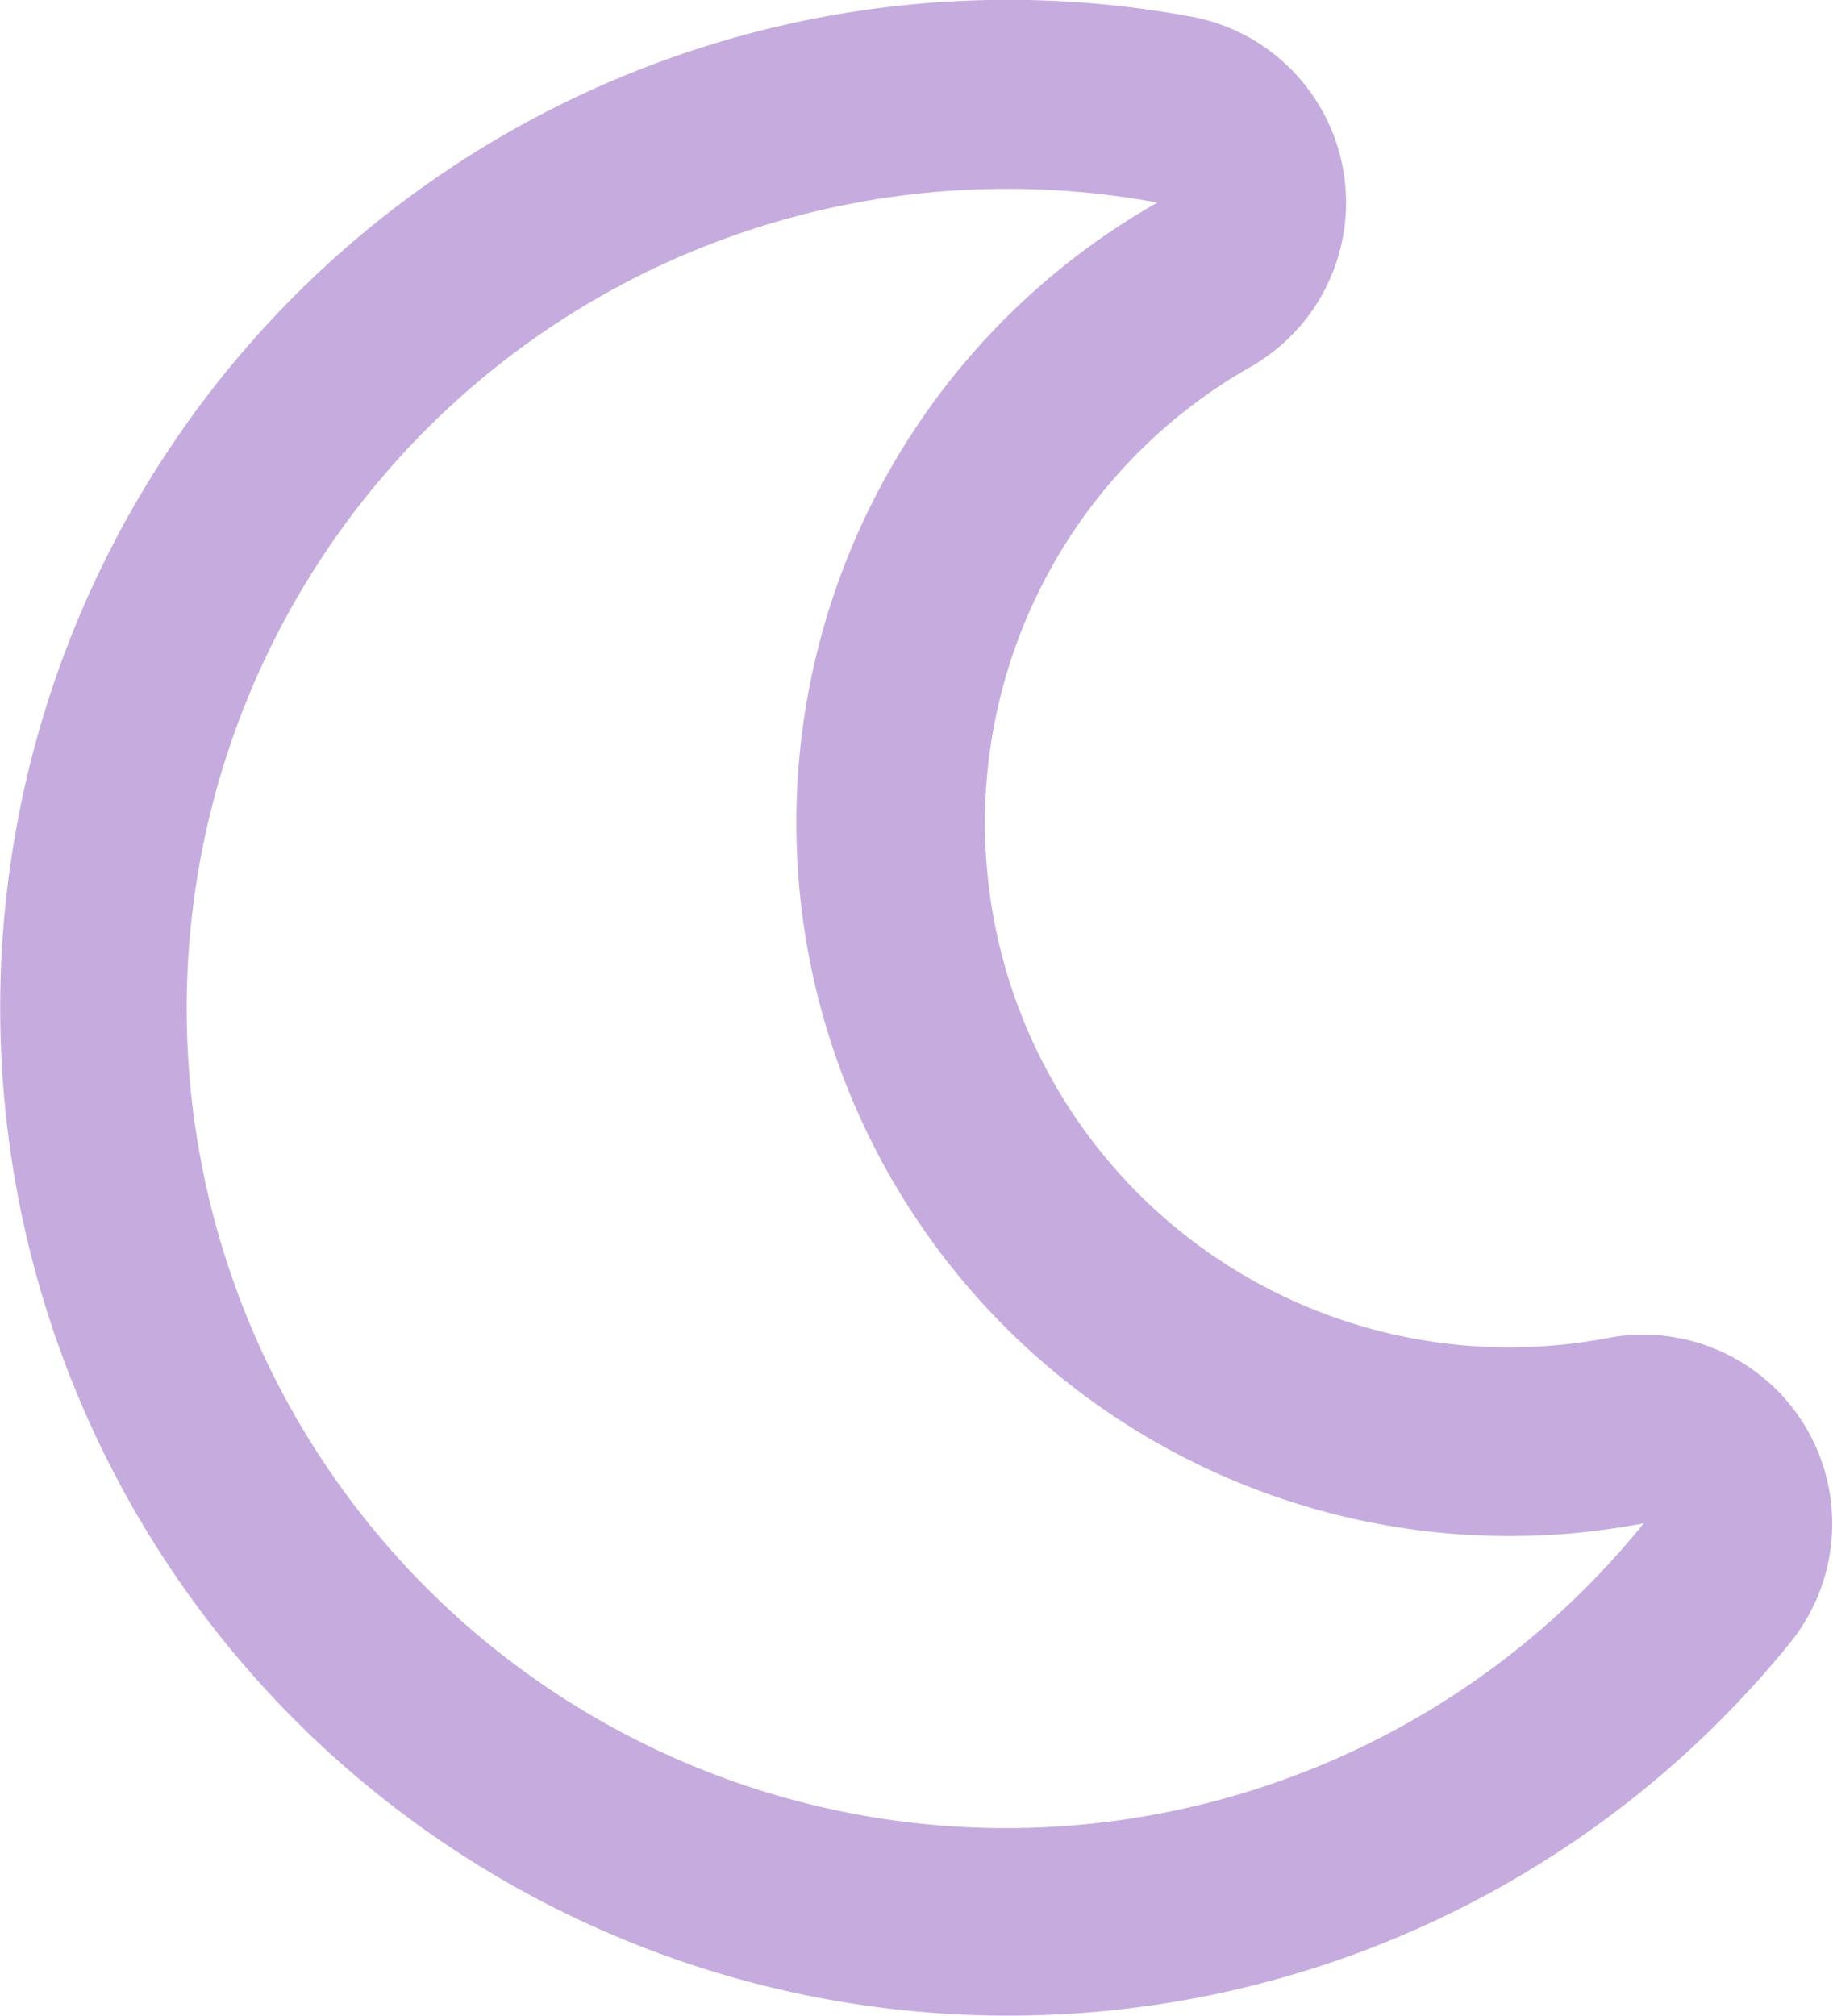
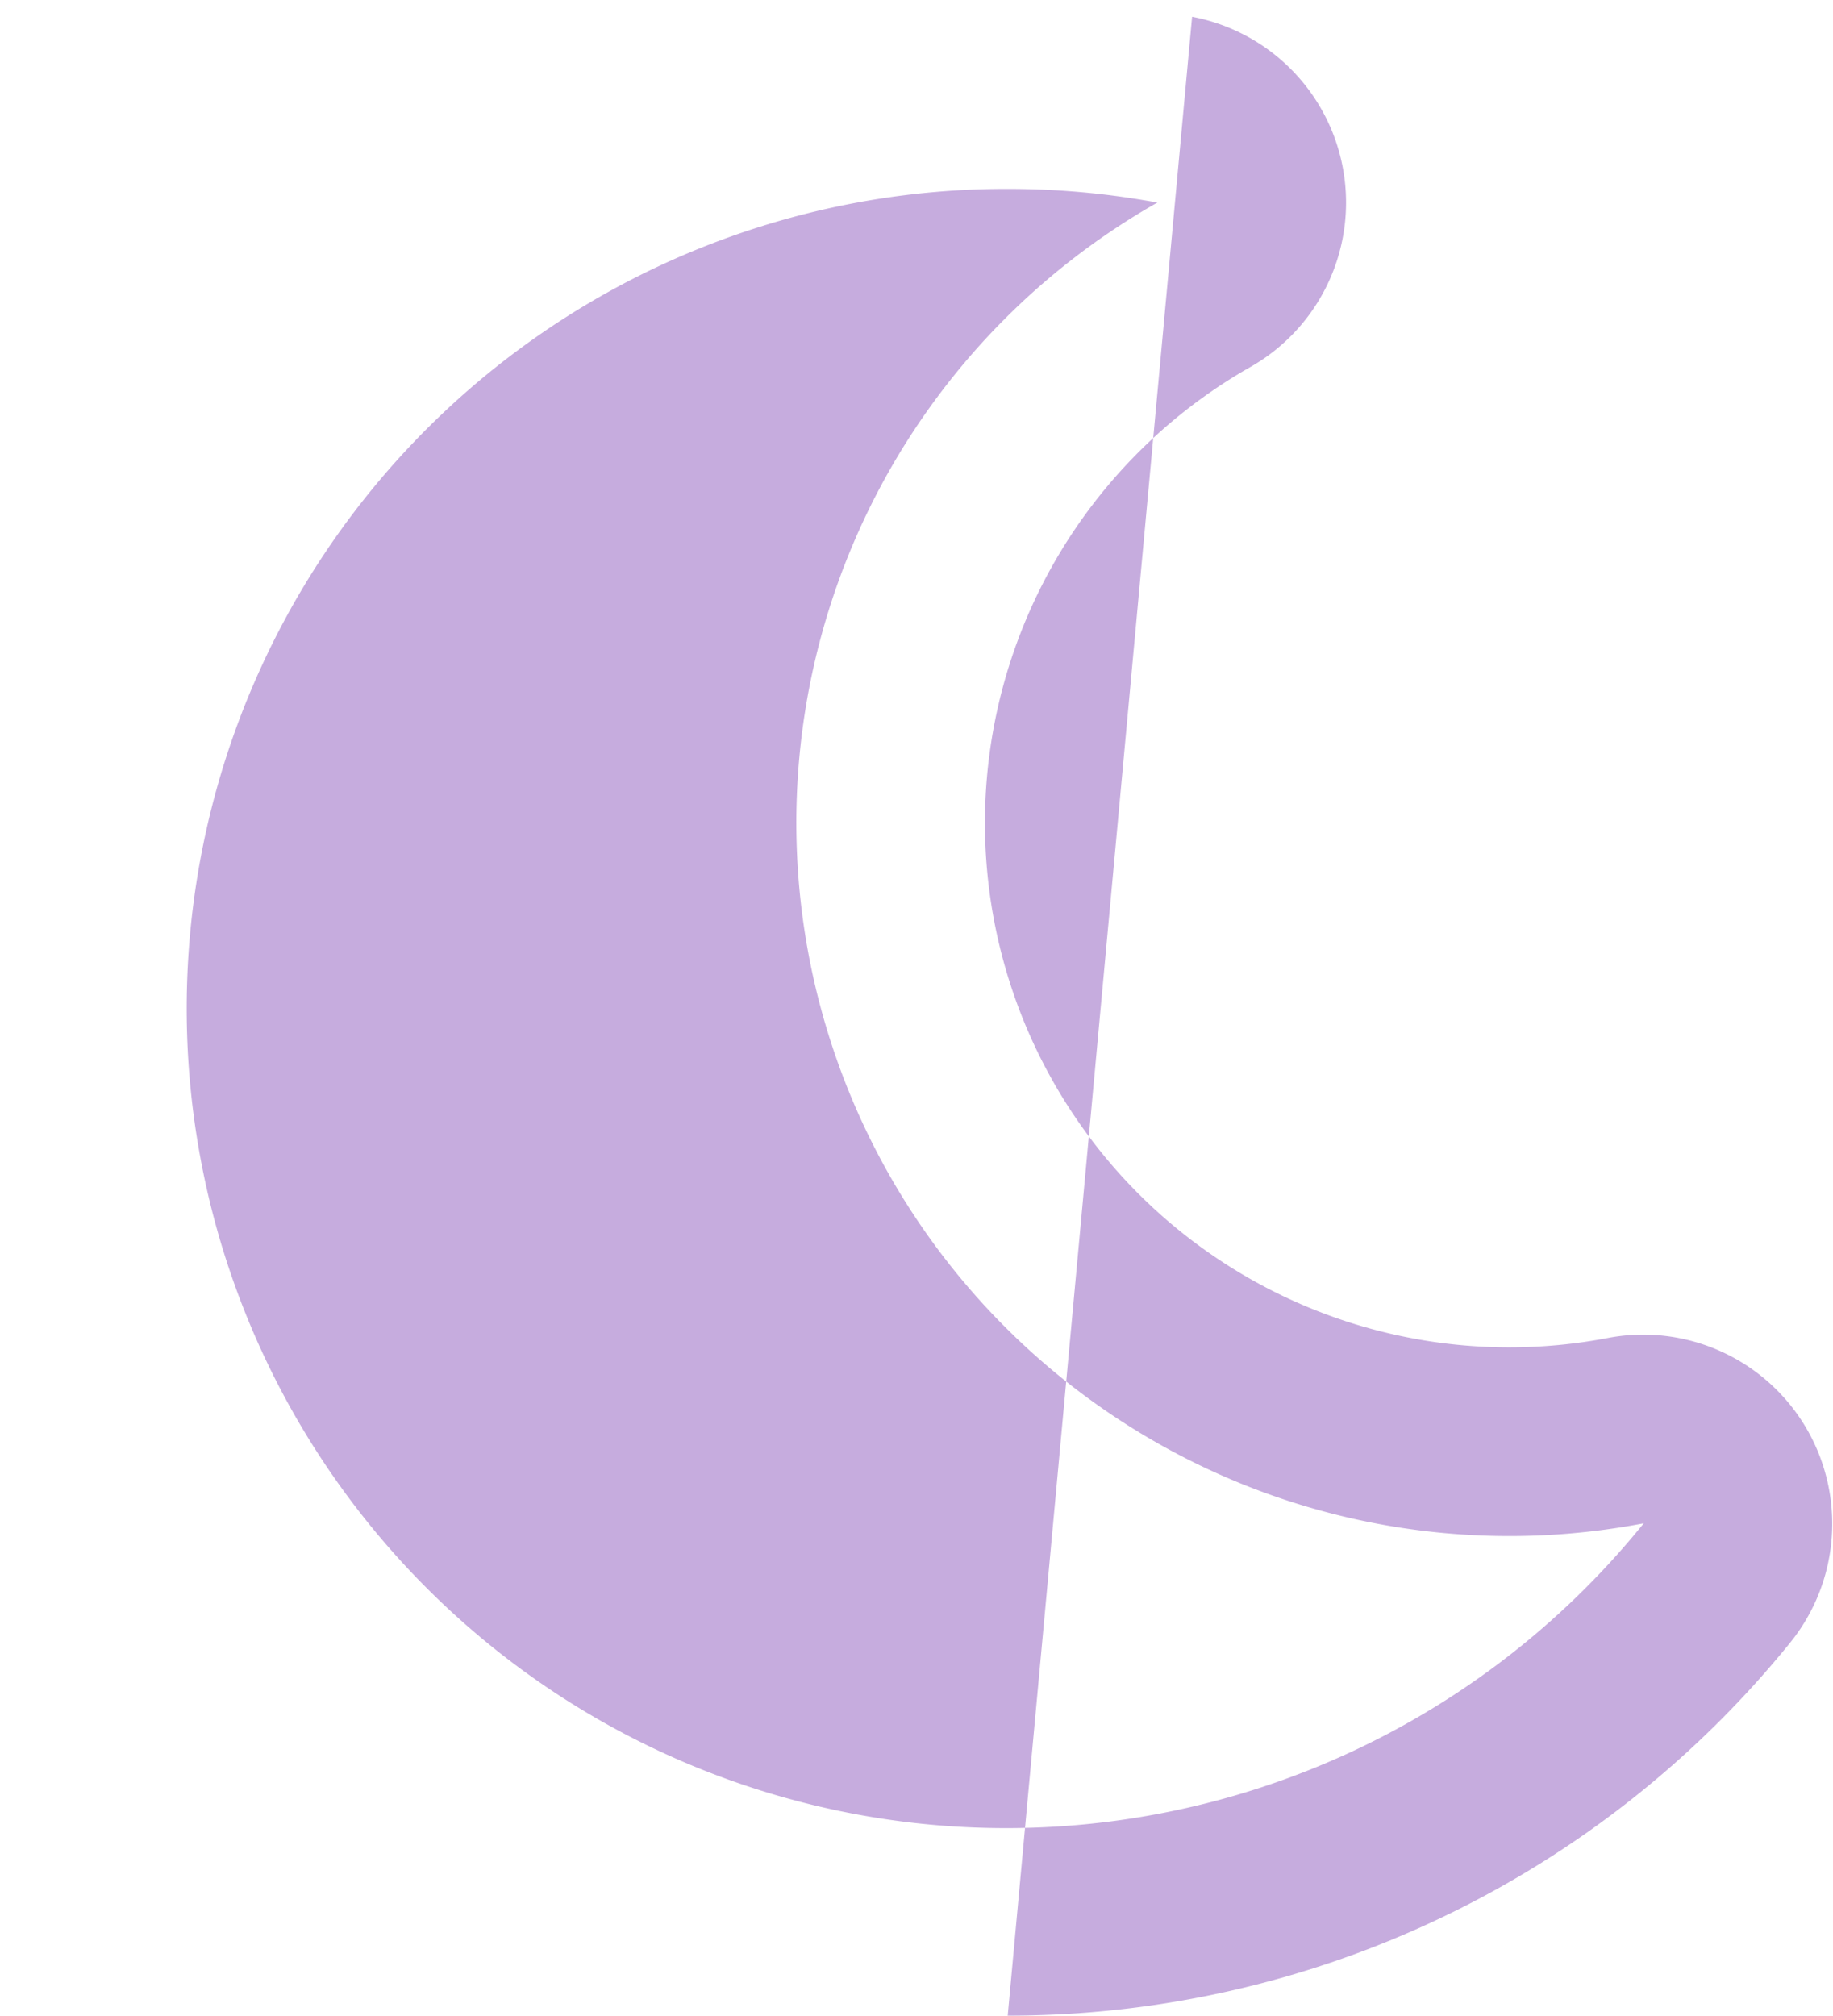
<svg xmlns="http://www.w3.org/2000/svg" viewBox="0 0 9.395 10.329" height="10.329" width="9.395">
-   <path fill="#c6acde" transform="translate(-23.135)" d="M28.3,10.329a5.156,5.156,0,0,0,4.011-1.912.969.969,0,0,0-.933-1.561A2.687,2.687,0,0,1,29.545,1.88a.969.969,0,0,0-.3-1.794A5.165,5.165,0,1,0,28.3,10.329Zm0-9.361a4.219,4.219,0,0,1,.767.07,3.655,3.655,0,0,0,2.493,6.768A4.2,4.2,0,1,1,28.3.968Z" data-name="FontAwsome (moon)" id="FontAwsome_moon_" />
+   <path fill="#c6acde" transform="translate(-23.135)" d="M28.3,10.329a5.156,5.156,0,0,0,4.011-1.912.969.969,0,0,0-.933-1.561A2.687,2.687,0,0,1,29.545,1.88a.969.969,0,0,0-.3-1.794Zm0-9.361a4.219,4.219,0,0,1,.767.07,3.655,3.655,0,0,0,2.493,6.768A4.2,4.2,0,1,1,28.3.968Z" data-name="FontAwsome (moon)" id="FontAwsome_moon_" />
</svg>